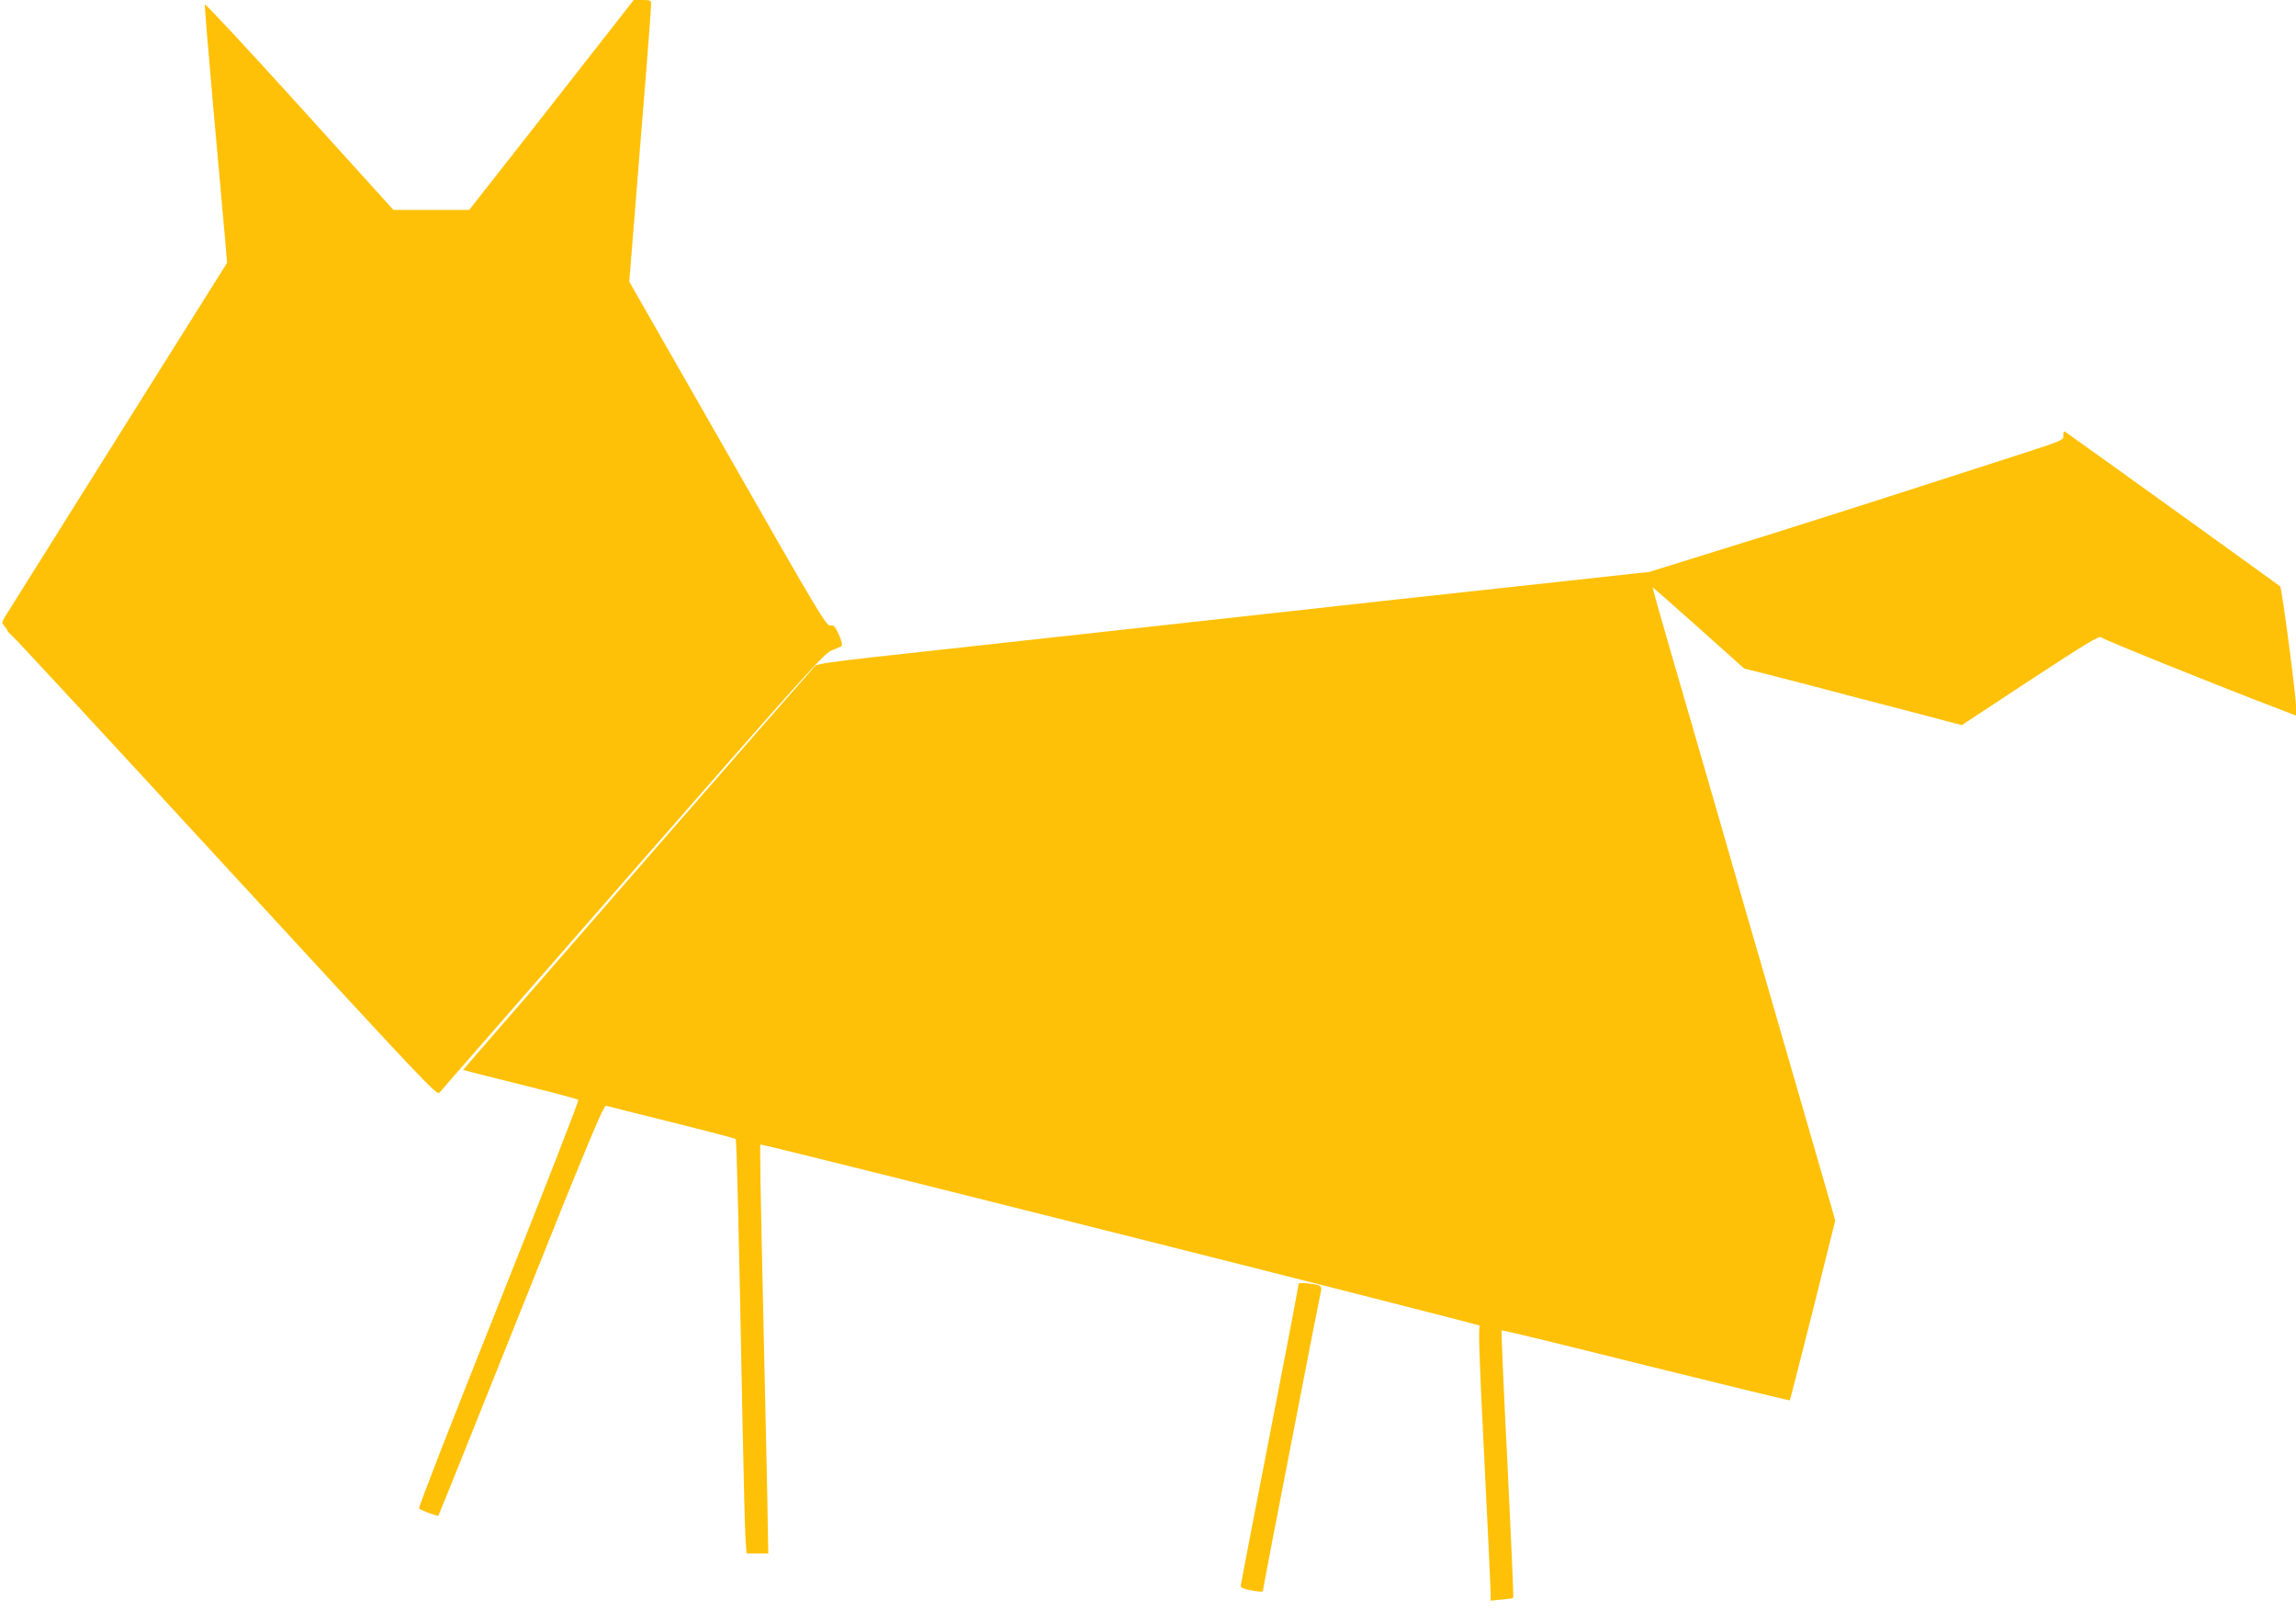
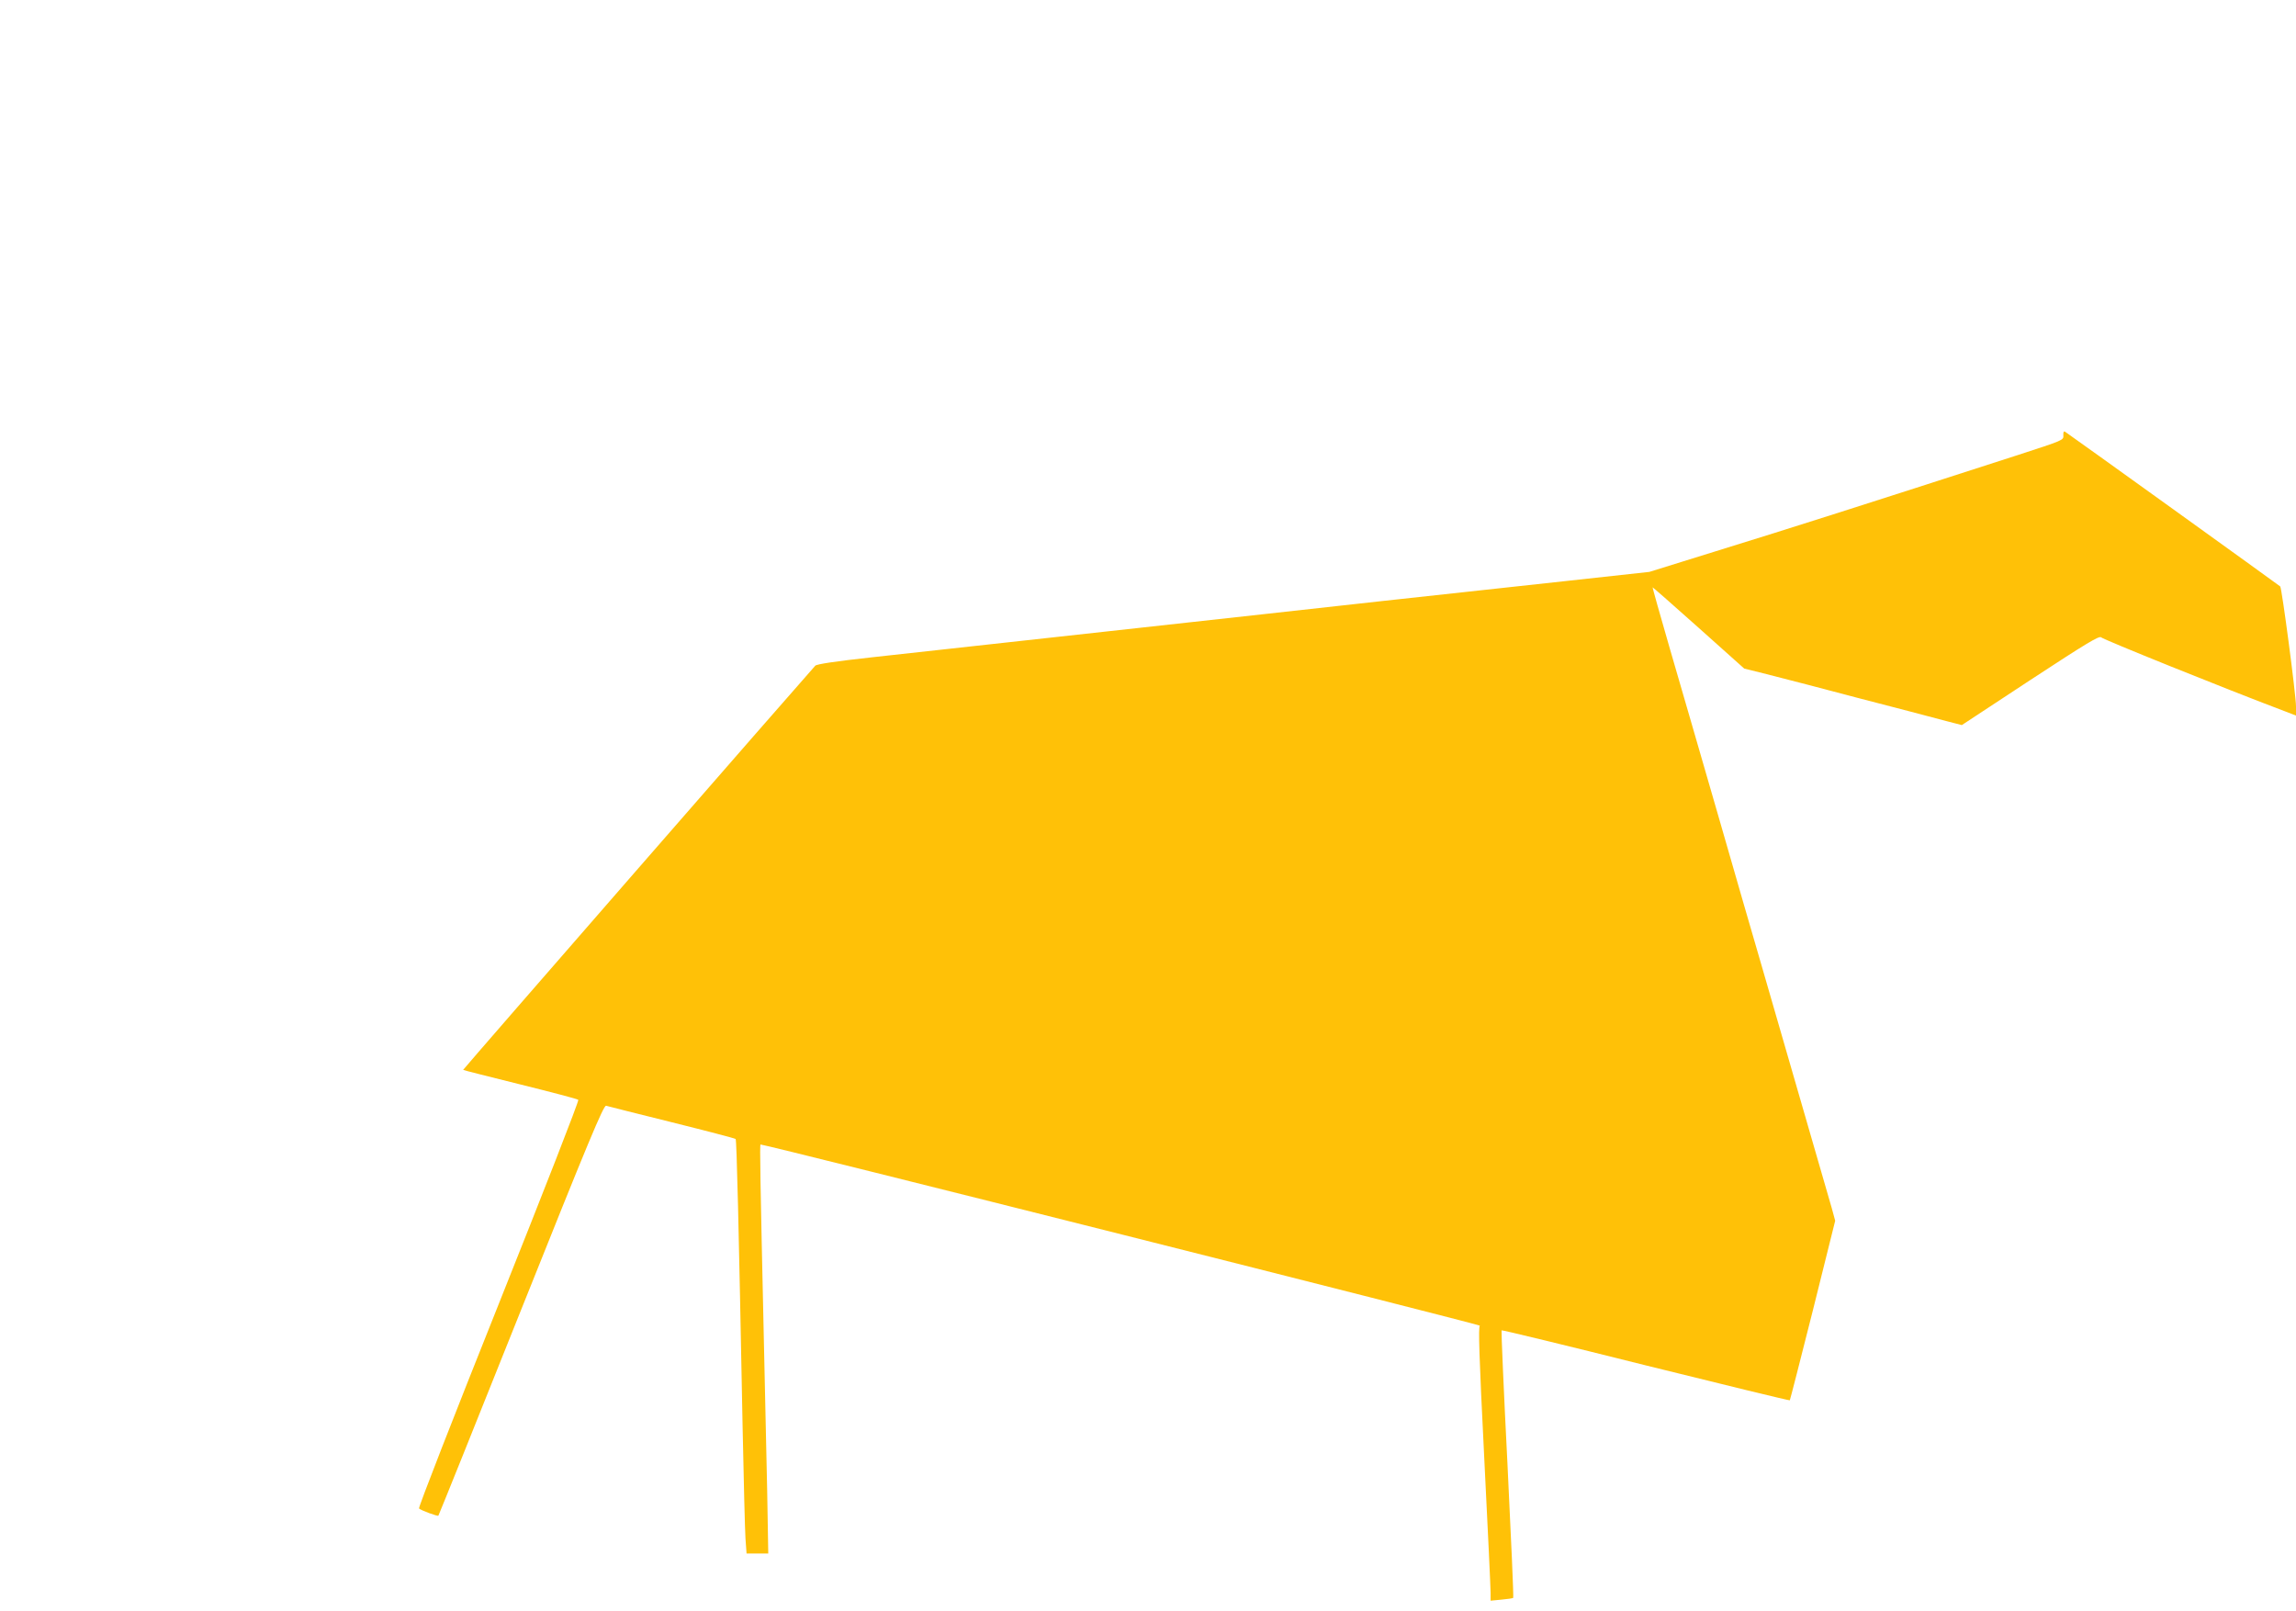
<svg xmlns="http://www.w3.org/2000/svg" version="1.0" width="1280pt" height="898pt" viewBox="0 0 1280 898" preserveAspectRatio="xMidYMid meet">
  <g transform="translate(0,898) scale(0.1,-0.1)" fill="#ffc107" stroke="none">
-     <path d="M3075 8395 l-459 -585 -211 0 -212 0 -524 579 c-288 318 -525 573 -527 566 -2 -7 20 -271 48 -586 28 -316 57 -637 64 -714 l12 -140 -606 -965 c-333 -531 -616 -982 -629 -1003 -21 -35 -22 -39 -7 -56 9 -10 16 -21 16 -24 0 -4 17 -23 38 -42 21 -19 560 -601 1198 -1295 1091 -1185 1160 -1259 1174 -1241 8 11 494 566 1078 1234 983 1122 1067 1216 1110 1232 26 10 51 21 55 25 4 4 -3 32 -16 62 -22 48 -28 55 -48 51 -22 -4 -65 68 -572 957 l-549 960 32 393 c17 215 44 557 61 759 16 202 29 378 29 392 0 24 -3 26 -48 26 l-49 0 -458 -585z" />
    <path d="M11503 6553 c2 -27 0 -27 -258 -111 -867 -280 -1243 -400 -1680 -535 l-370 -115 -475 -52 c-261 -28 -716 -78 -1010 -110 -294 -33 -987 -109 -1540 -170 -553 -61 -1142 -126 -1308 -144 -209 -23 -308 -38 -317 -47 -64 -70 -1966 -2252 -1963 -2253 2 -2 145 -38 318 -81 173 -43 319 -81 324 -86 5 -4 -194 -513 -444 -1139 -251 -628 -449 -1135 -444 -1139 12 -11 104 -45 108 -40 2 2 210 518 461 1147 375 938 460 1142 474 1138 9 -3 174 -44 366 -92 193 -48 353 -90 356 -93 6 -6 17 -459 39 -1606 6 -297 13 -577 16 -622 l6 -83 60 0 61 0 -6 348 c-4 191 -12 559 -18 817 -21 939 -24 1115 -19 1115 31 0 4019 -1005 4010 -1010 -9 -6 -4 -170 24 -726 20 -396 36 -739 36 -763 l0 -44 61 6 c33 3 63 7 65 10 3 3 -12 338 -32 746 -21 408 -35 743 -33 745 2 3 364 -85 803 -195 440 -109 801 -197 804 -195 2 3 60 229 129 503 l124 498 -19 70 c-40 137 -325 1124 -392 1355 -38 129 -146 503 -240 830 -95 327 -216 748 -271 935 -54 186 -97 340 -96 341 1 1 116 -100 256 -225 l255 -228 105 -26 c58 -15 167 -43 241 -62 74 -20 203 -53 285 -75 83 -22 211 -55 285 -74 74 -20 171 -45 216 -57 l81 -21 383 252 c313 205 384 248 394 237 9 -11 690 -286 1024 -412 l62 -24 0 51 c0 63 -79 661 -88 669 -10 9 -1185 854 -1199 862 -8 5 -11 -1 -10 -20z" />
-     <path d="M7240 1824 c0 -5 -36 -196 -80 -424 -131 -672 -241 -1244 -243 -1260 -1 -10 16 -18 61 -26 34 -6 62 -8 62 -5 0 3 23 123 50 266 28 143 100 514 160 825 60 311 112 575 115 586 3 14 -1 24 -10 28 -29 11 -115 18 -115 10z" />
  </g>
</svg>